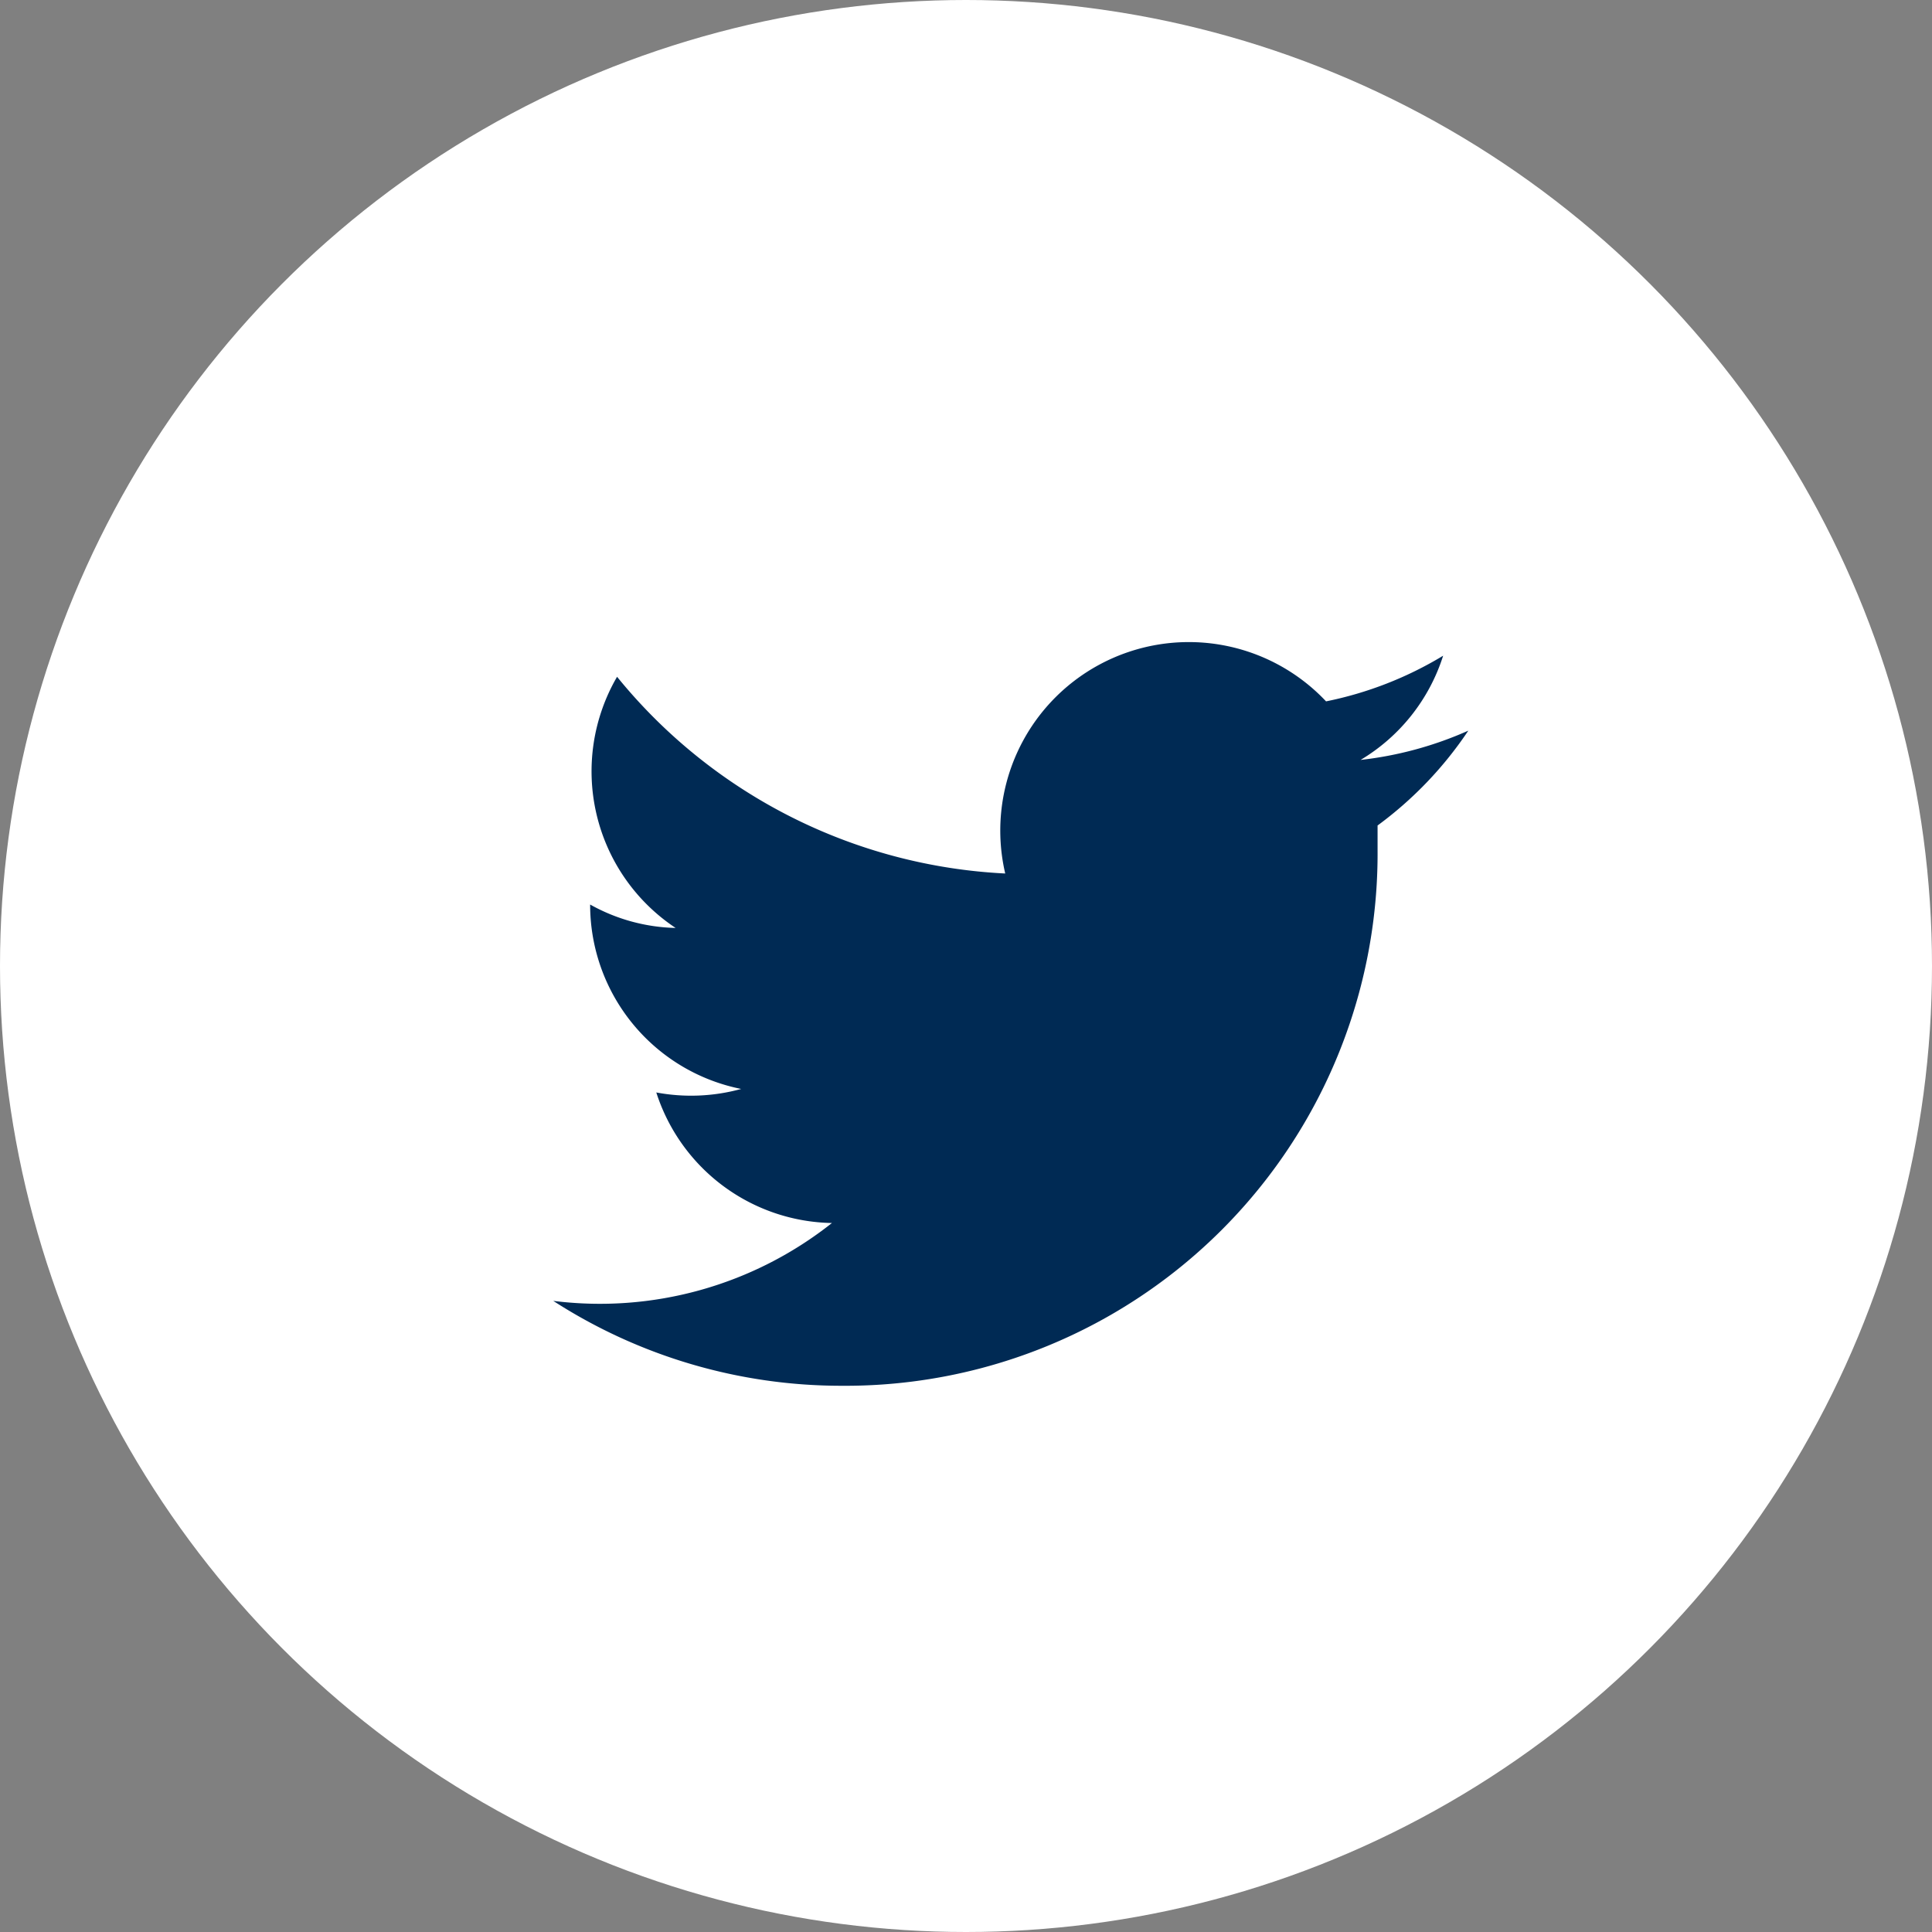
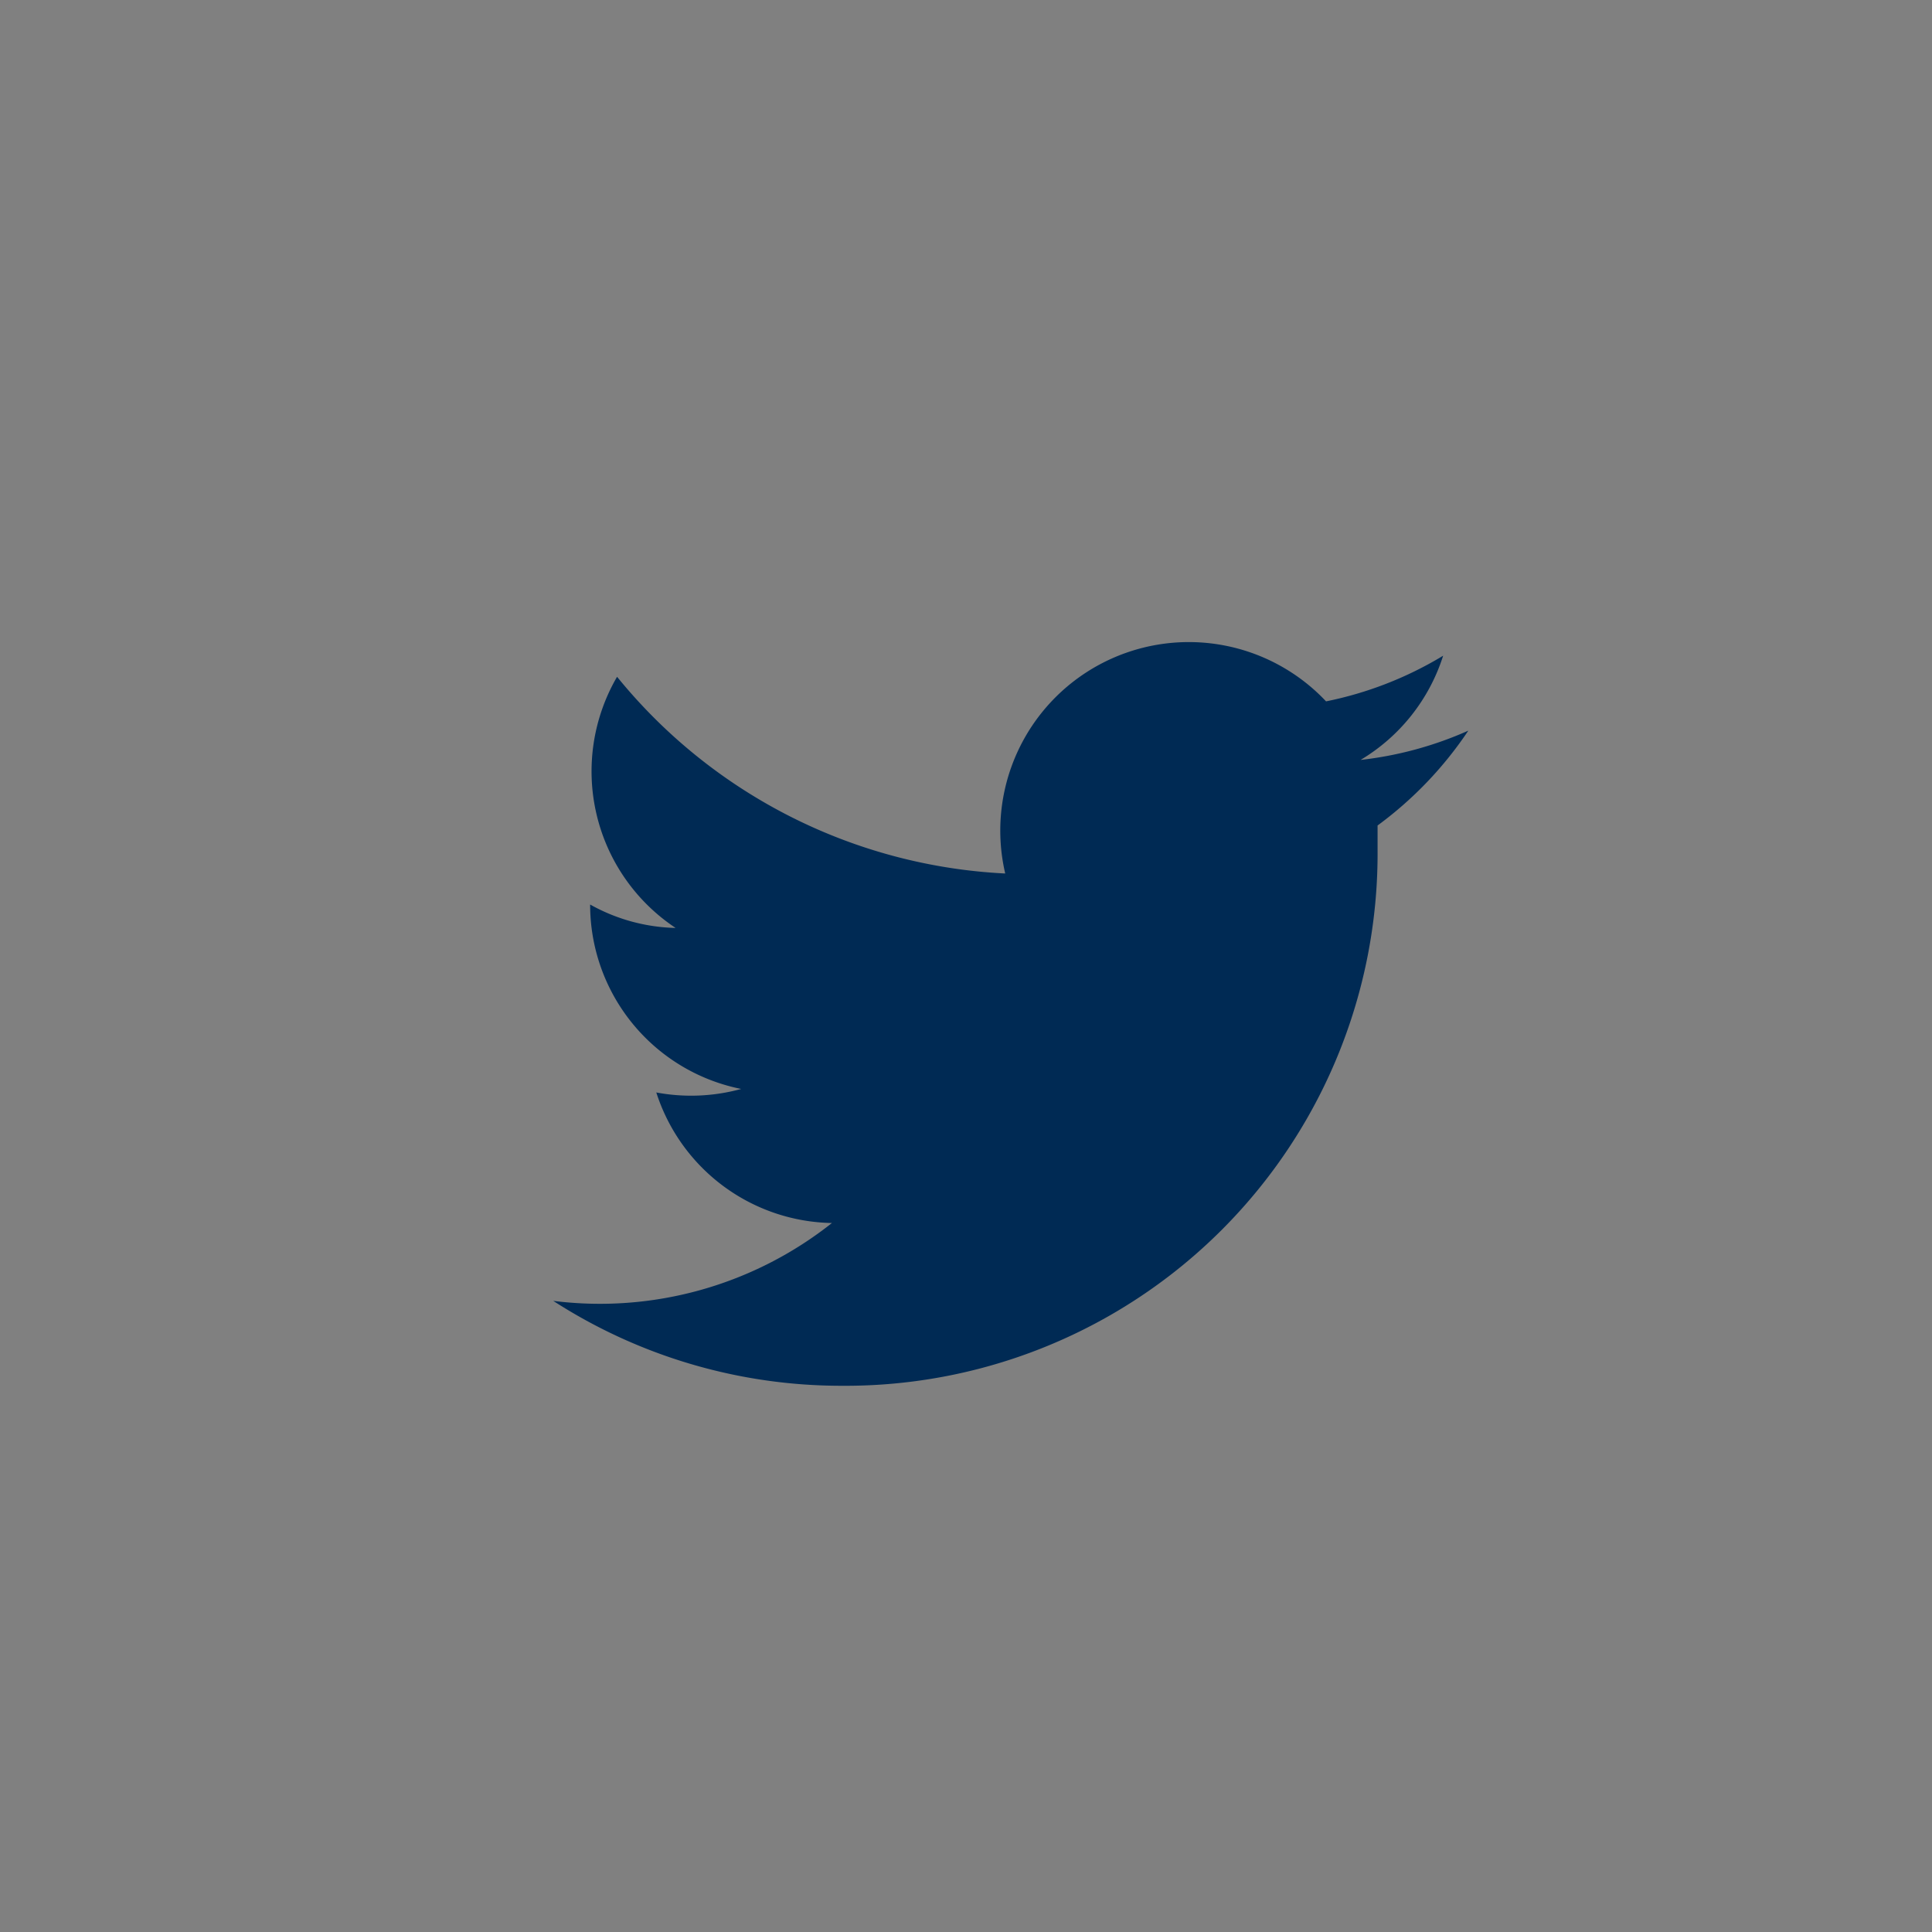
<svg xmlns="http://www.w3.org/2000/svg" viewBox="0 0 33 33">
  <rect x="0" y="0" width="33" height="33" fill="#808080" stroke="none" />
  <defs>
    <style>.cls-1{fill:#fff;}.cls-2{fill:#002a54;}</style>
  </defs>
  <g id="Layer_2" data-name="Layer 2">
    <g id="Footer">
-       <circle class="cls-1" cx="16.5" cy="16.5" r="16.5" />
      <path id="Logo" class="cls-2" d="M23.53,14.1c0,.14,0,.28,0,.42a9.09,9.09,0,0,1-9.15,9.15h0a9.07,9.07,0,0,1-4.93-1.45,6.38,6.38,0,0,0,4.76-1.33,3.21,3.21,0,0,1-3-2.23,3.23,3.23,0,0,0,1.45-.06,3.21,3.21,0,0,1-2.58-3.15v0a3.13,3.13,0,0,0,1.46.4,3.21,3.21,0,0,1-1-4.29,9.12,9.12,0,0,0,6.63,3.36,3.22,3.22,0,0,1,5.48-2.94,6.25,6.25,0,0,0,2-.78,3.2,3.2,0,0,1-1.41,1.78,6.21,6.21,0,0,0,1.84-.5A6.47,6.47,0,0,1,23.53,14.1Z" />
    </g>
  </g>
</svg>